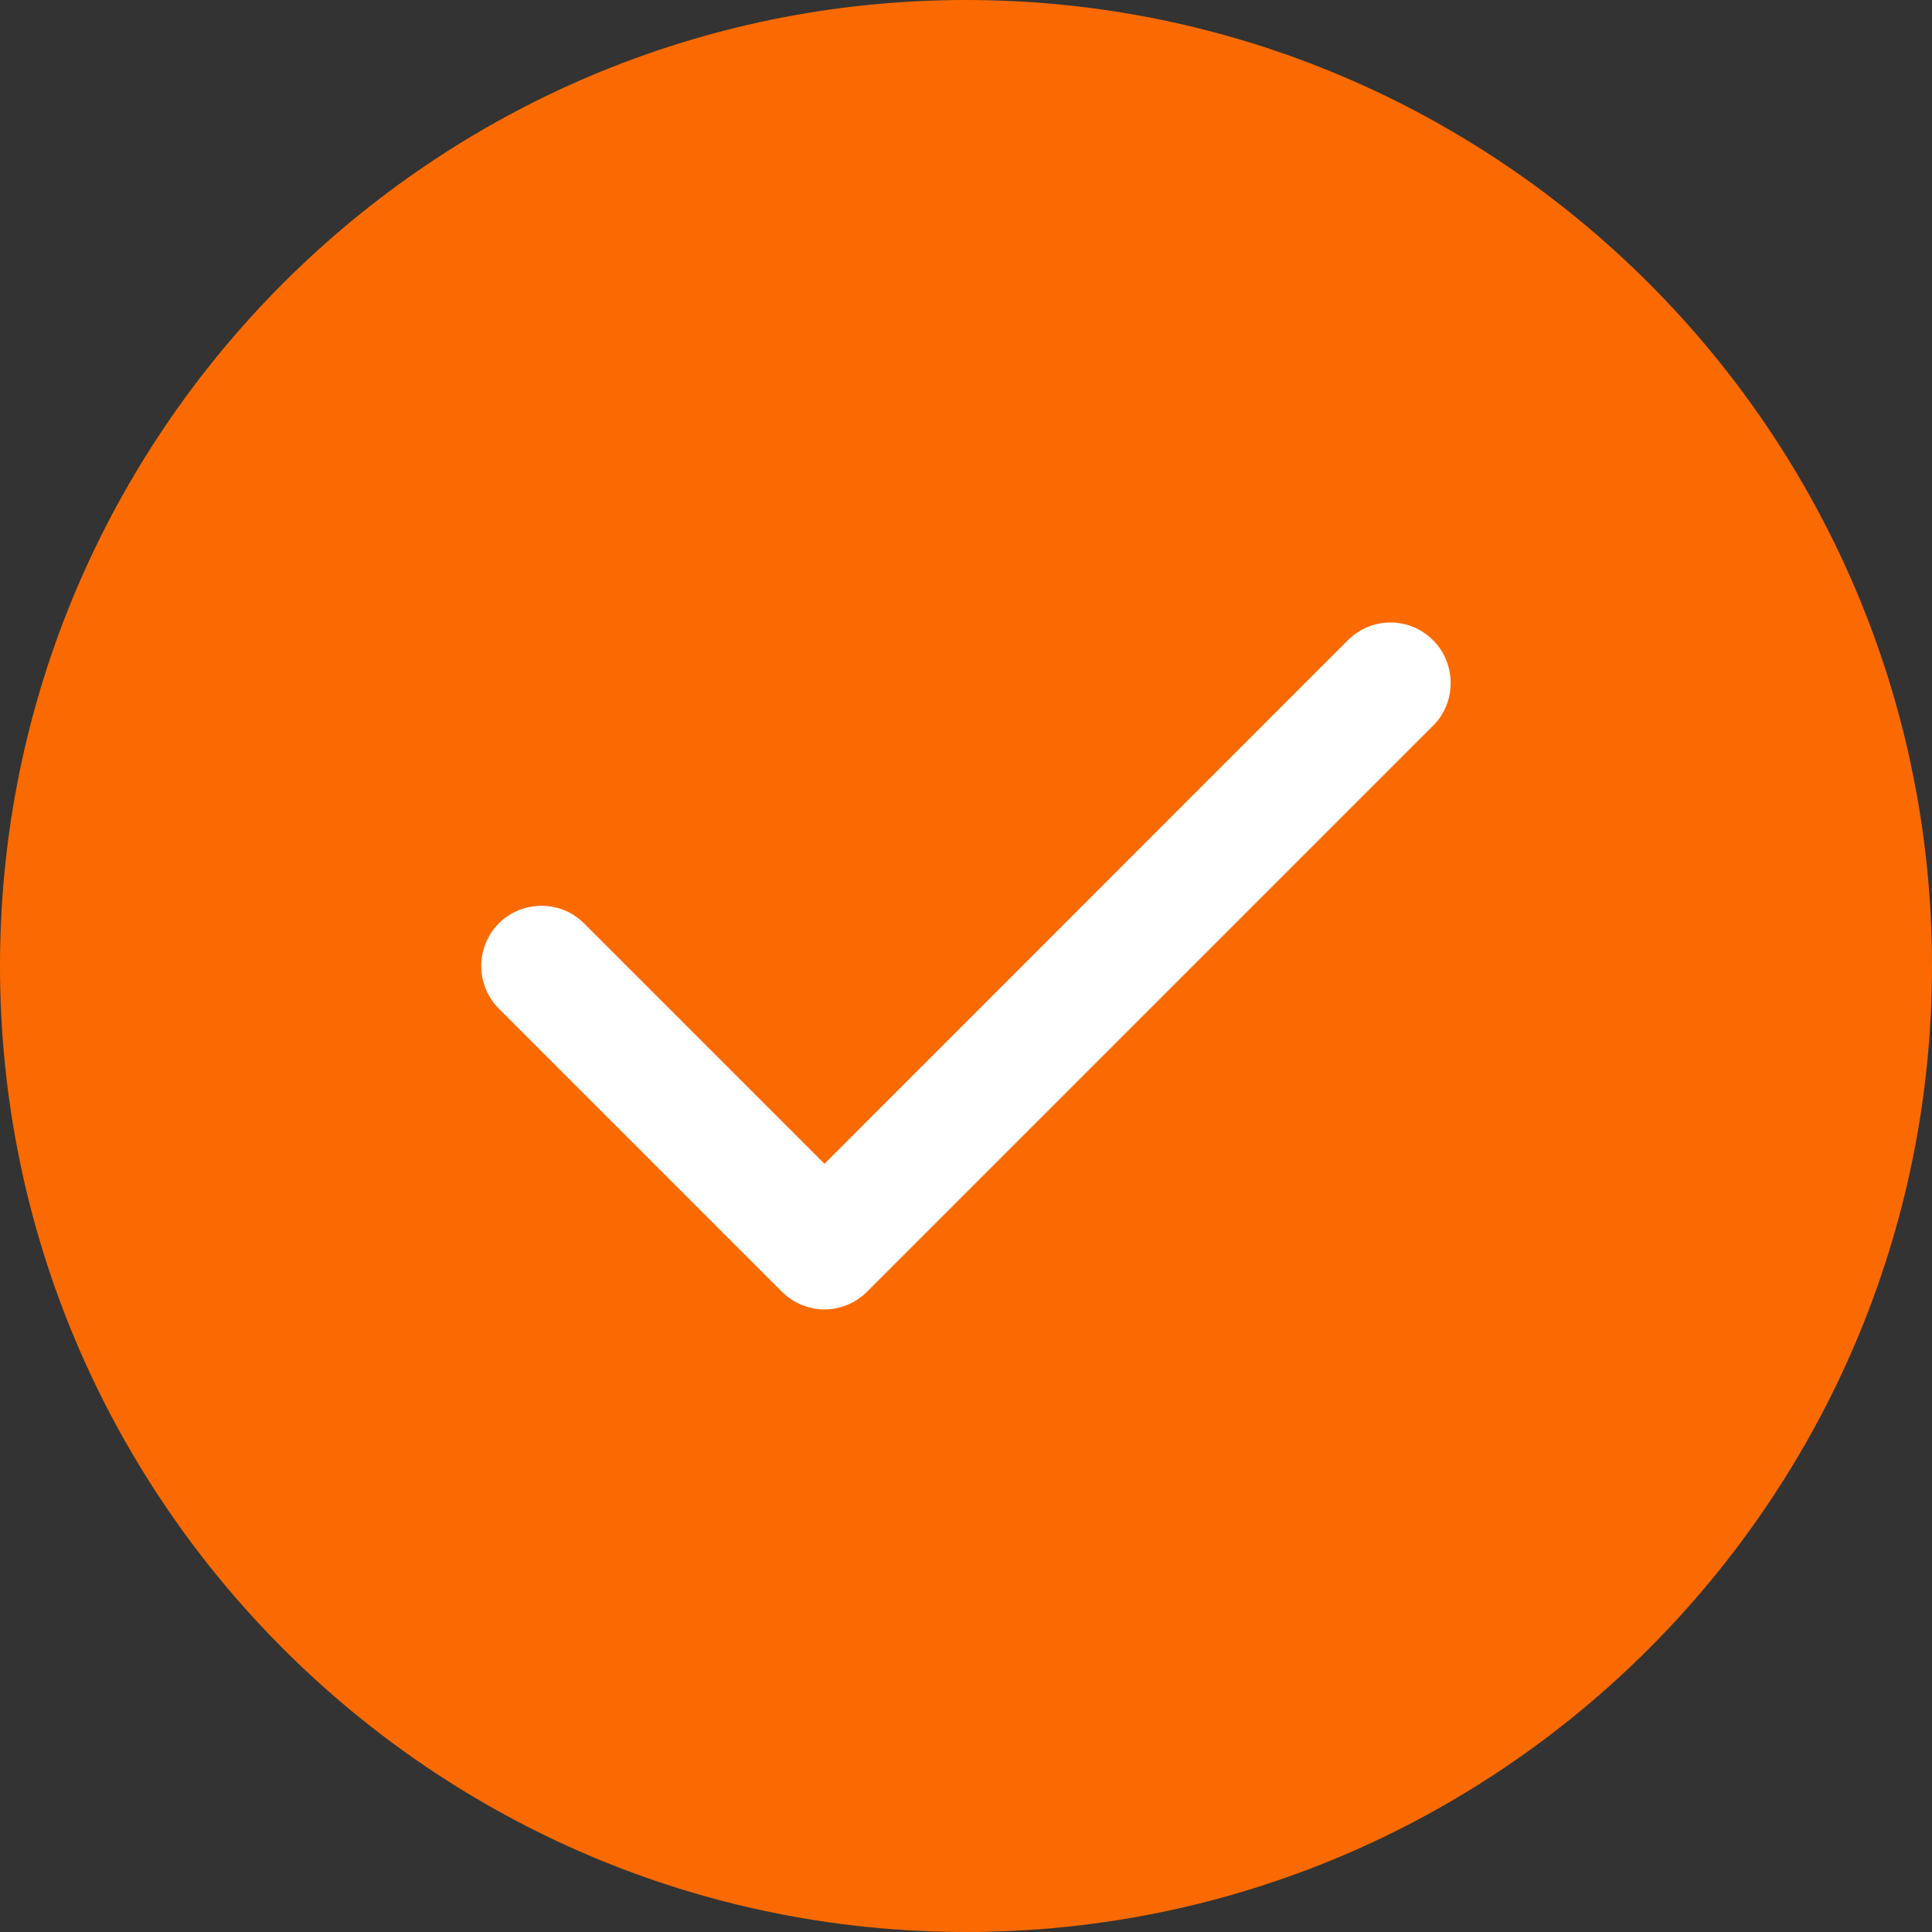
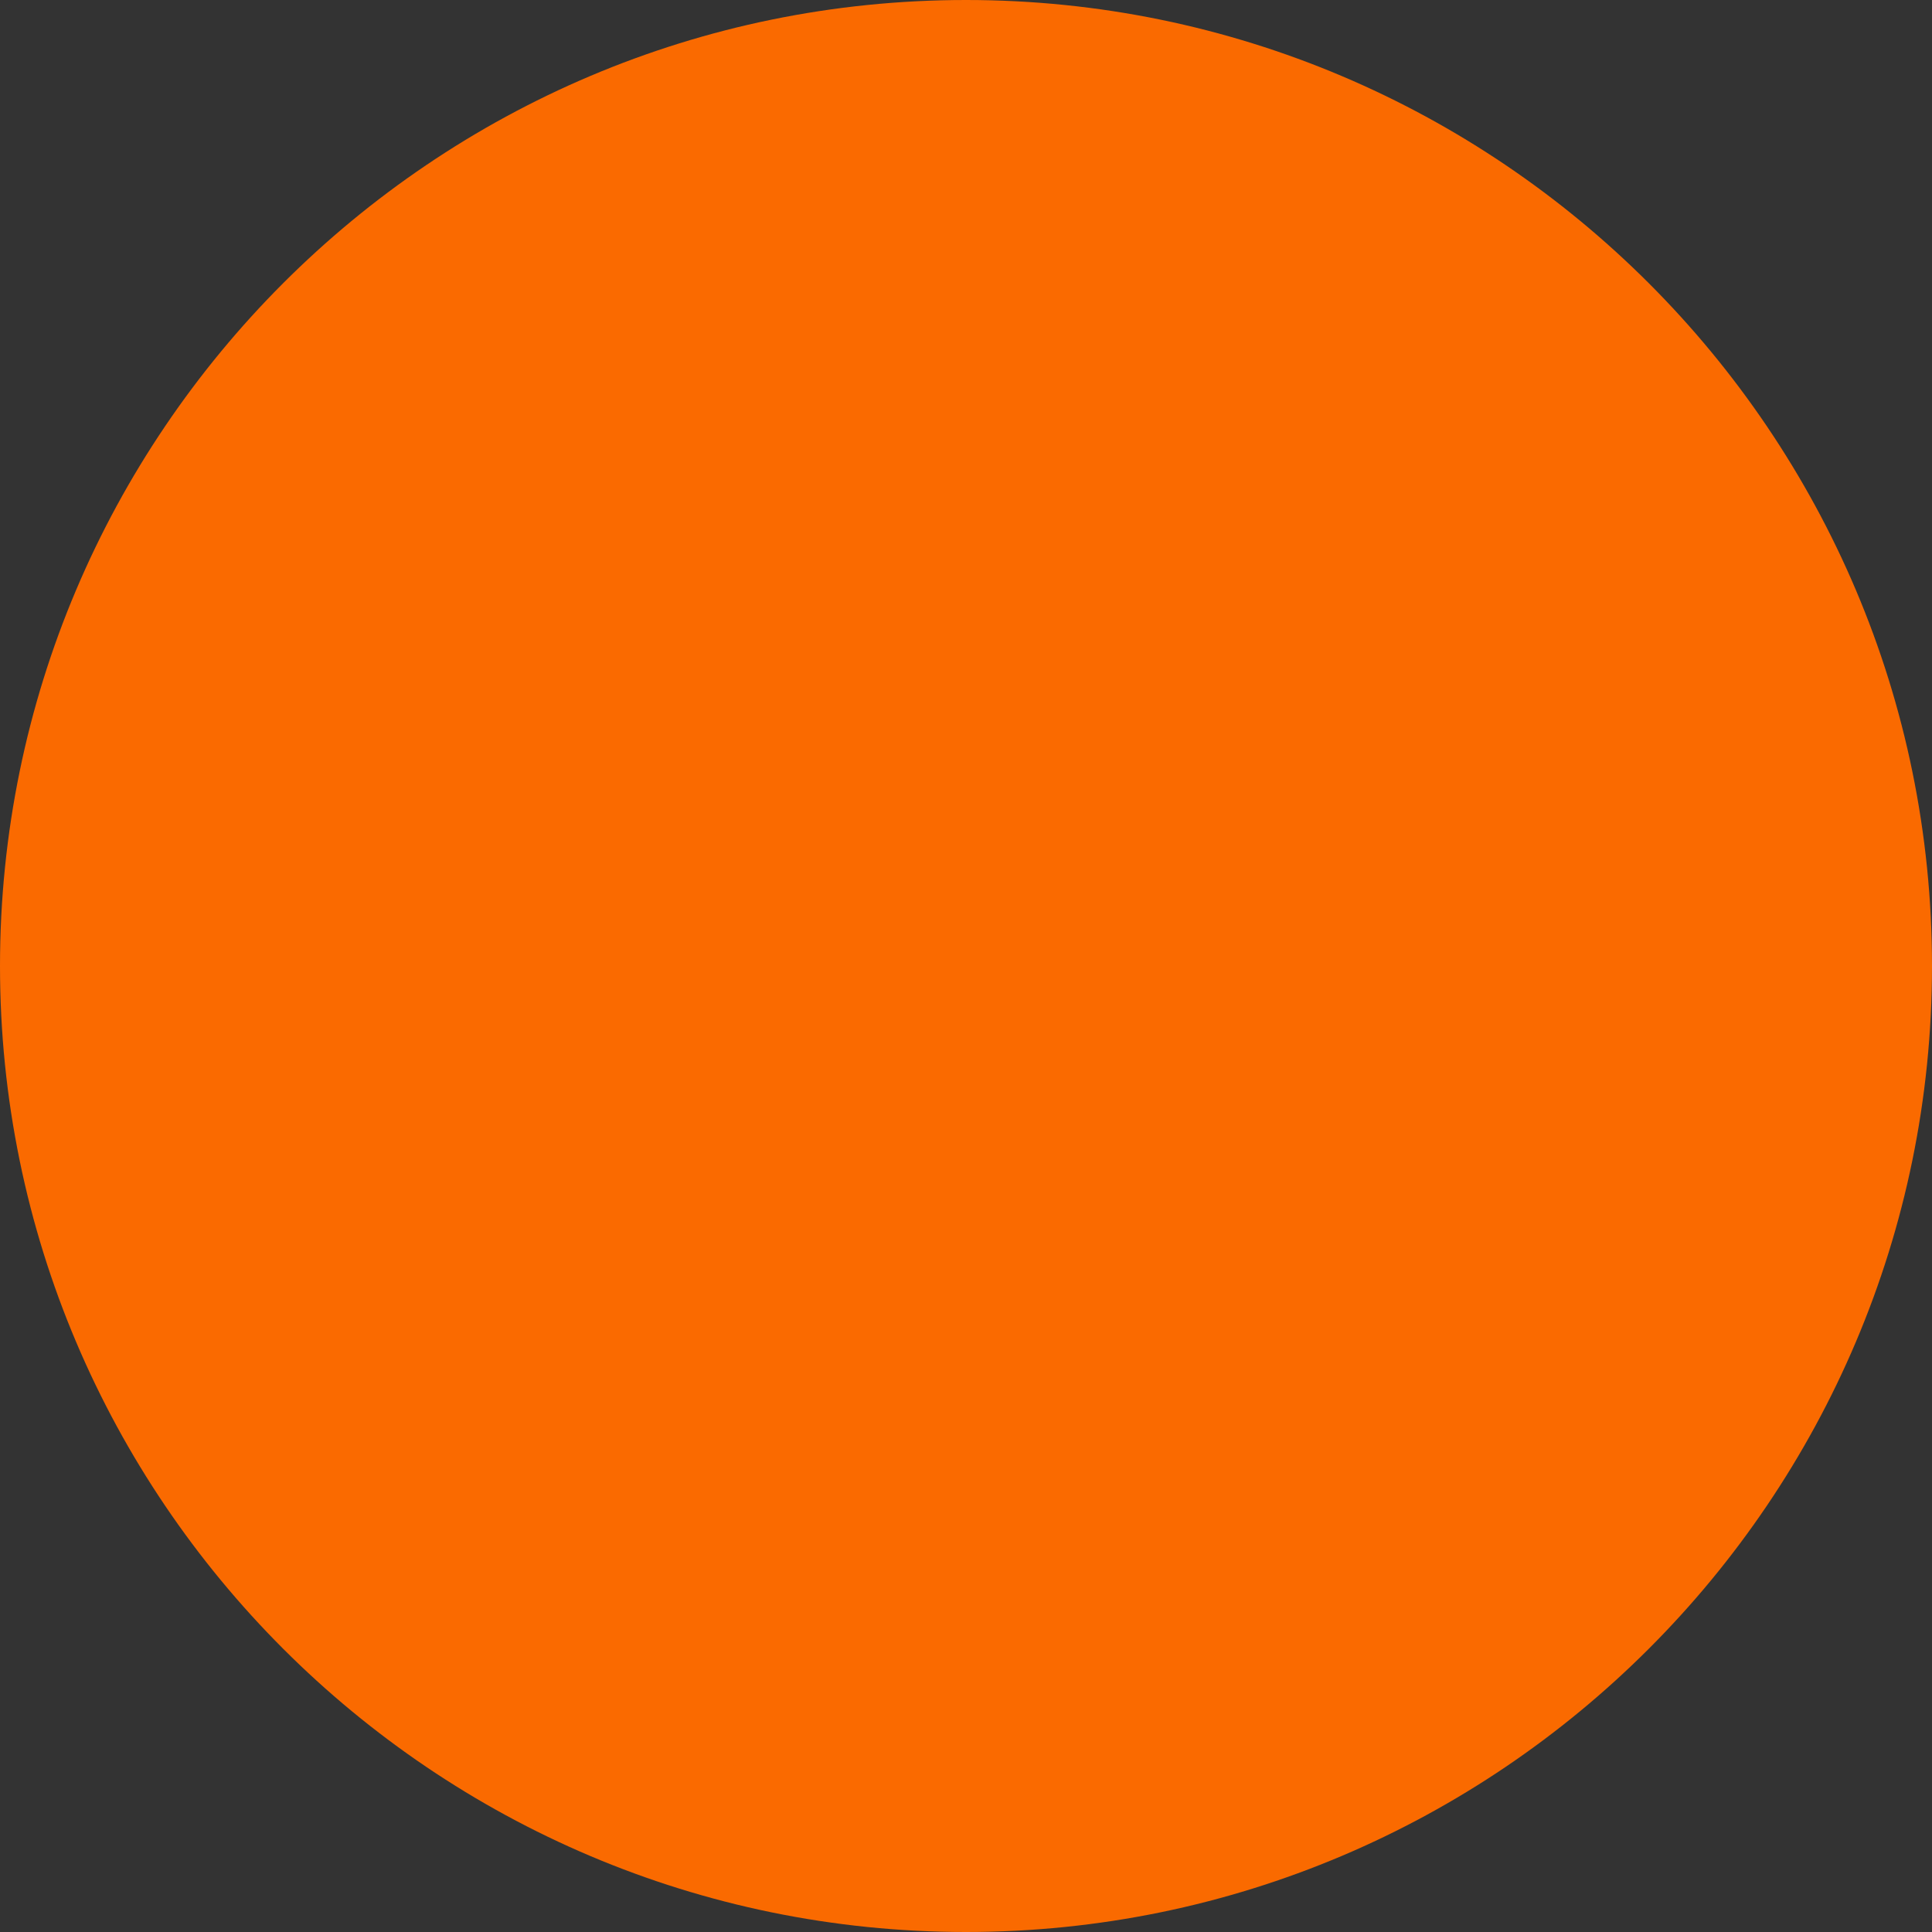
<svg xmlns="http://www.w3.org/2000/svg" width="16" height="16" viewBox="0 0 16 16" fill="none">
  <rect x="0" y="0" width="16" height="16" fill="#333333" stroke="none" />
  <g id="Group">
    <path id="Vector" fill-rule="evenodd" clip-rule="evenodd" d="M8 0C3.587 0 0 3.587 0 8C0 12.412 3.587 16 8 16C12.412 16 16 12.412 16 8C16 3.587 12.412 0 8 0Z" fill="#FA6A00" />
-     <path id="Vector_2" fill-rule="evenodd" clip-rule="evenodd" d="M11.869 5.303C12.062 5.497 12.062 5.816 11.869 6.009L7.181 10.697C7.084 10.794 6.956 10.844 6.828 10.844C6.7 10.844 6.572 10.794 6.475 10.697L4.131 8.353C3.937 8.159 3.937 7.841 4.131 7.647C4.325 7.453 4.644 7.453 4.837 7.647L6.828 9.638L11.162 5.303C11.356 5.106 11.675 5.106 11.869 5.303Z" fill="white" />
  </g>
</svg>